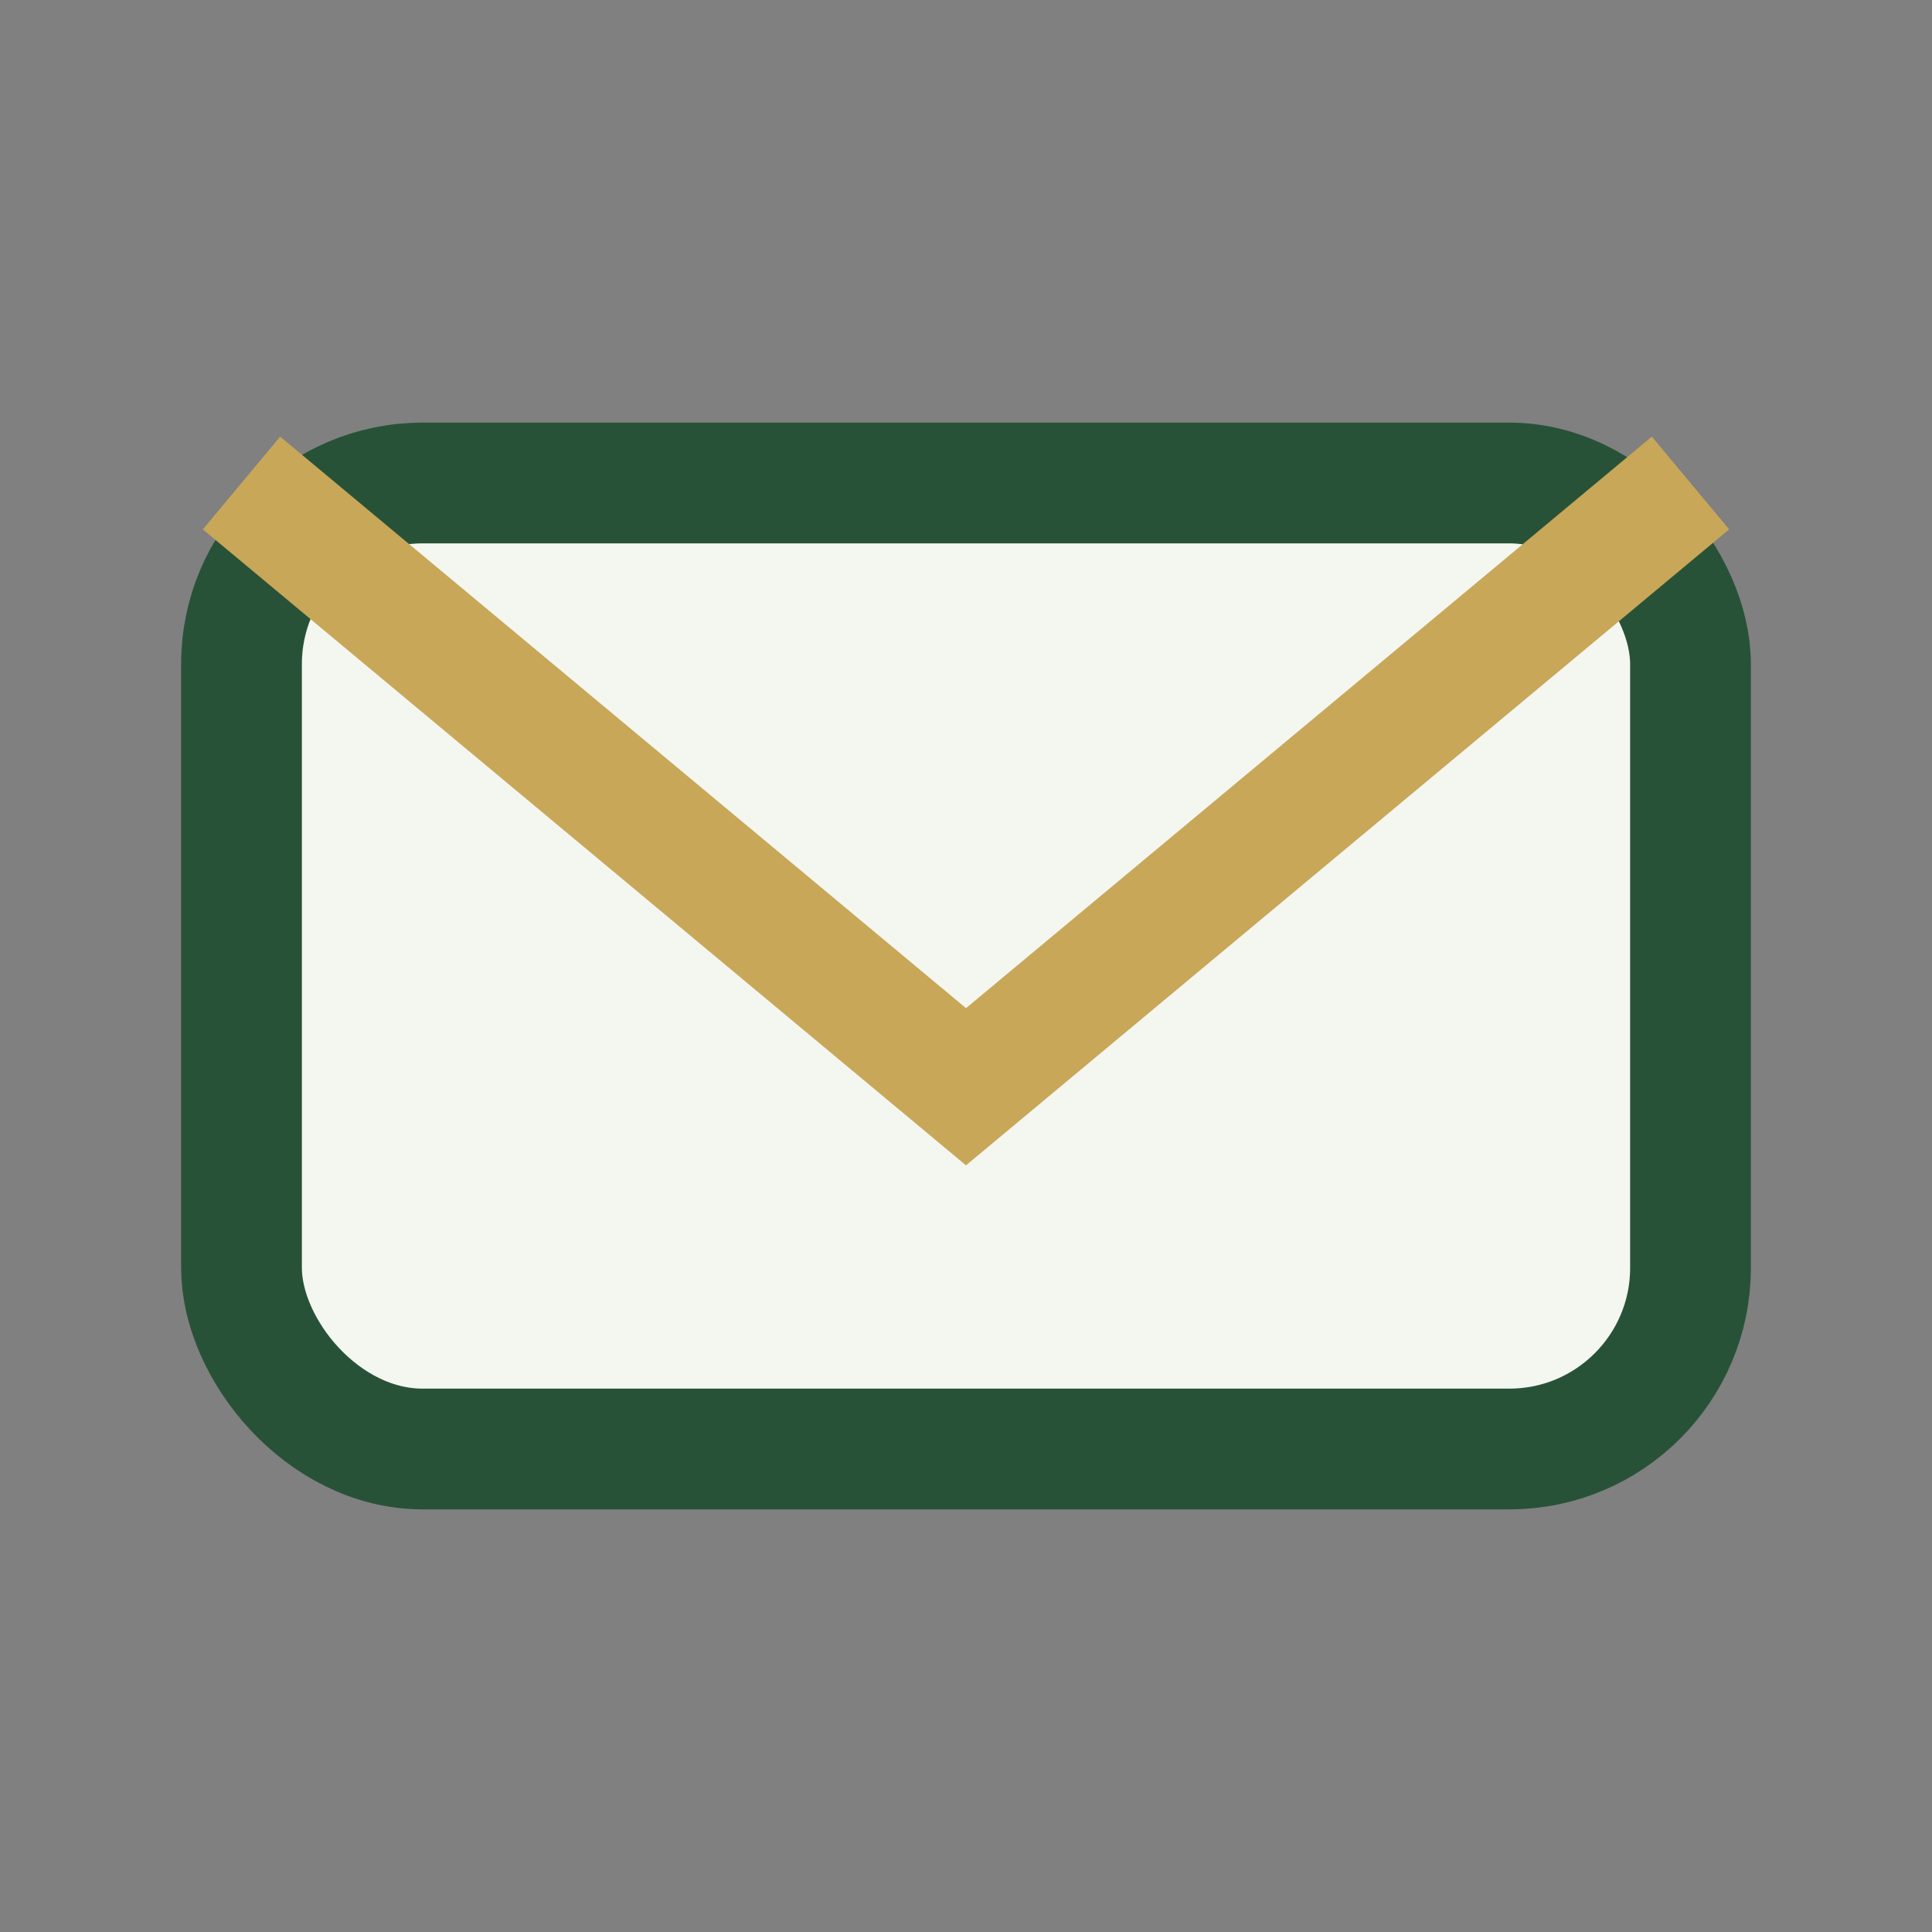
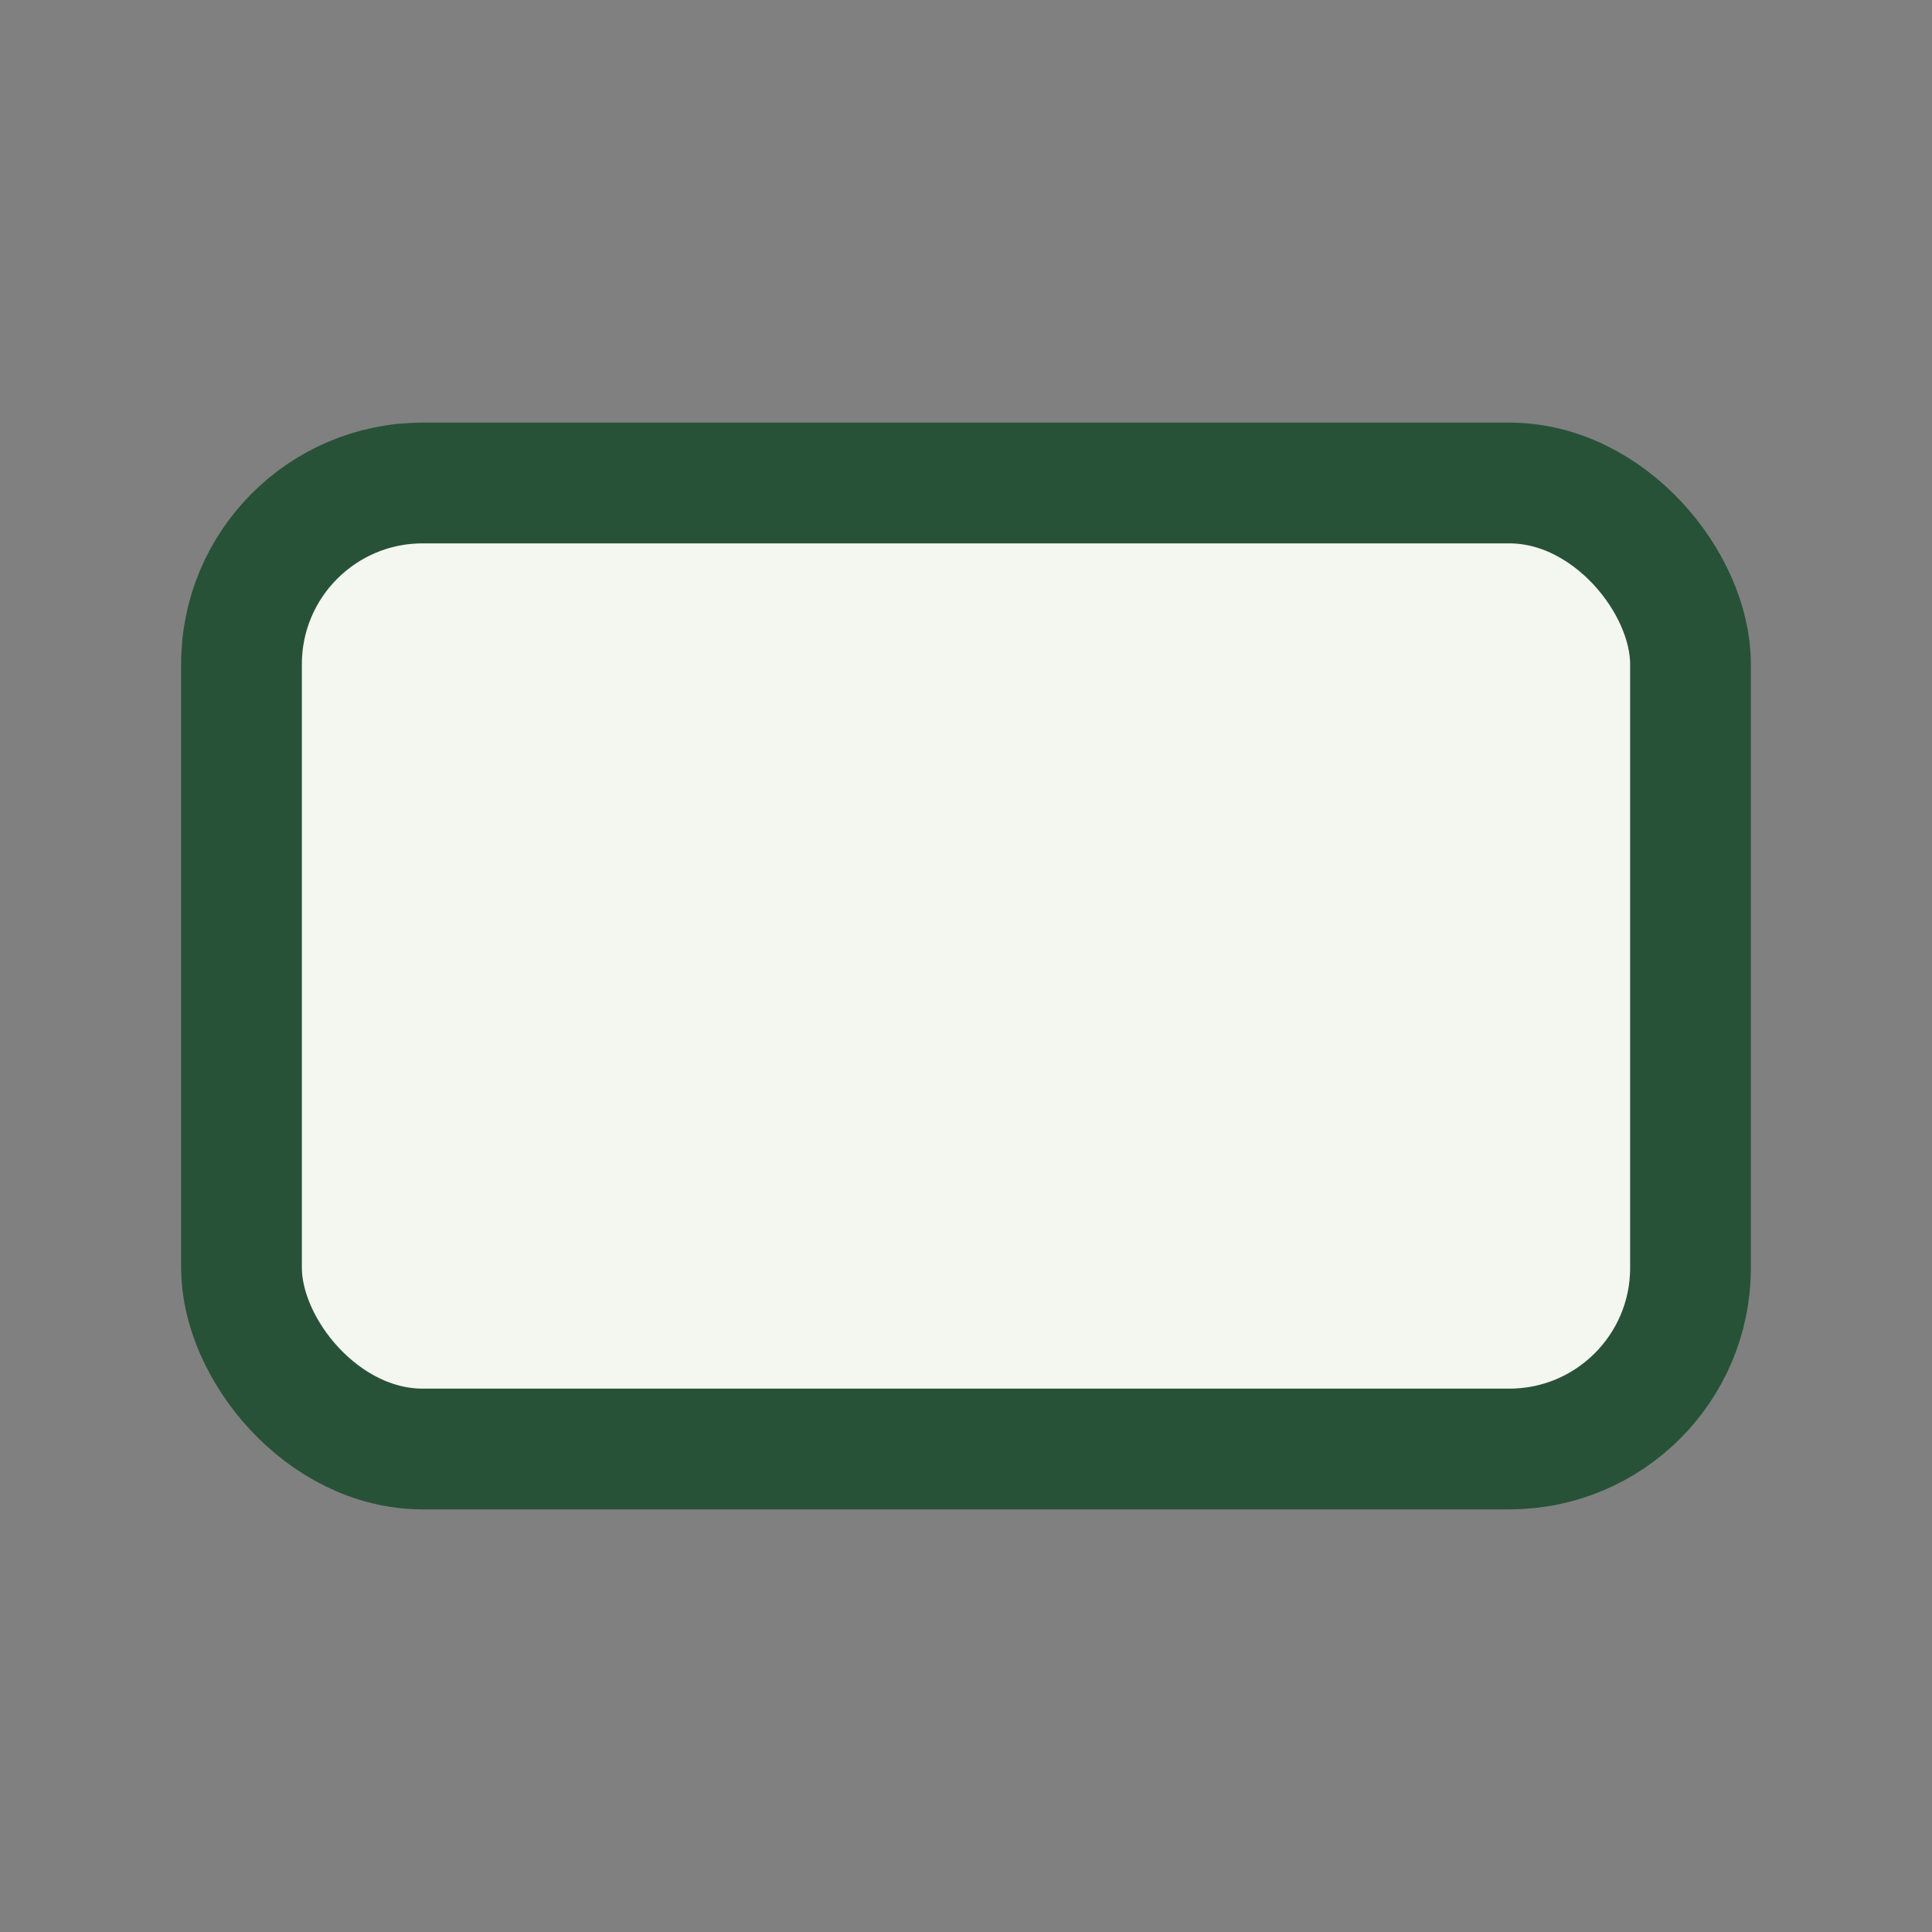
<svg xmlns="http://www.w3.org/2000/svg" width="32" height="32" viewBox="0 0 32 32">
  <rect x="0" y="0" width="32" height="32" fill="#808080" stroke="none" />
  <rect x="4" y="8" width="24" height="16" rx="3" fill="#F4F6F0" stroke="#285238" stroke-width="2" />
-   <path d="M4 8l12 10 12-10" fill="none" stroke="#C8A758" stroke-width="2" />
</svg>